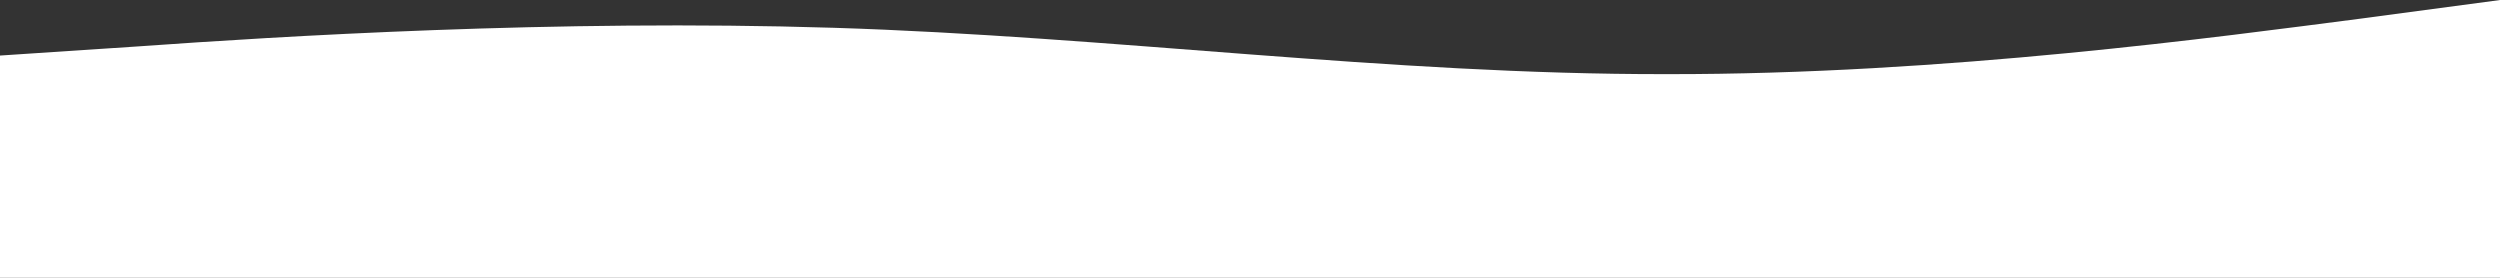
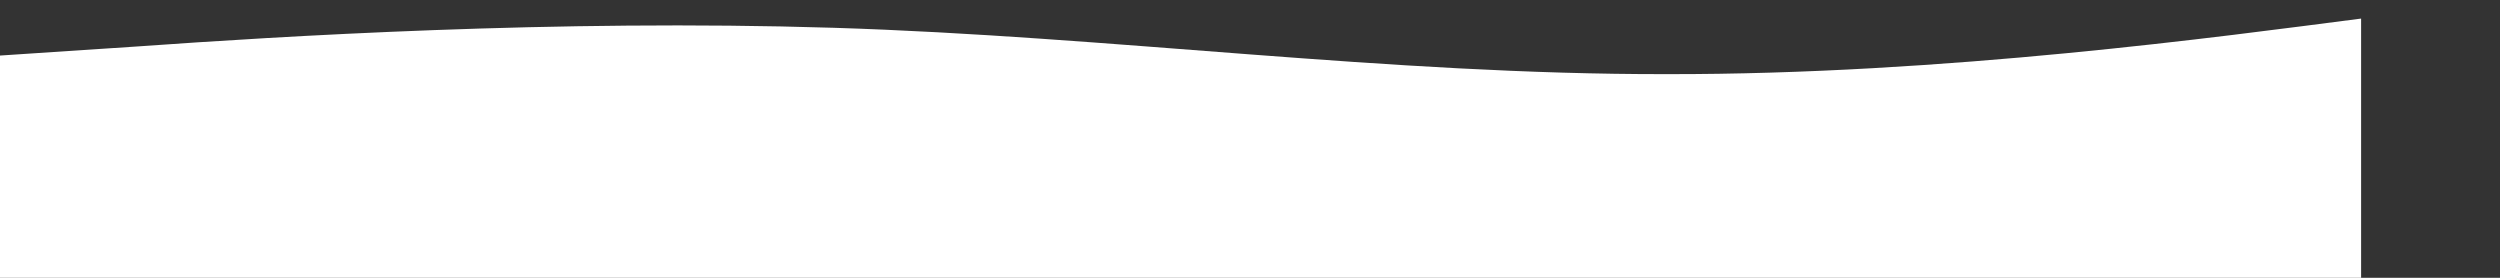
<svg xmlns="http://www.w3.org/2000/svg" width="1440" height="160" viewBox="0 0 1440 160">
  <rect x="0" y="0" width="1440" height="160" fill="#333333" stroke="none" />
-   <path id="wave_1_" data-name="wave (1)" d="M0,192l80-5.3C160,181,320,171,480,176s320,27,480,26.7c160,.3,320-21.7,400-32l80-10.7V320H0Z" transform="translate(0 -160)" fill="#fff" />
+   <path id="wave_1_" data-name="wave (1)" d="M0,192l80-5.3C160,181,320,171,480,176s320,27,480,26.7c160,.3,320-21.7,400-32V320H0Z" transform="translate(0 -160)" fill="#fff" />
</svg>